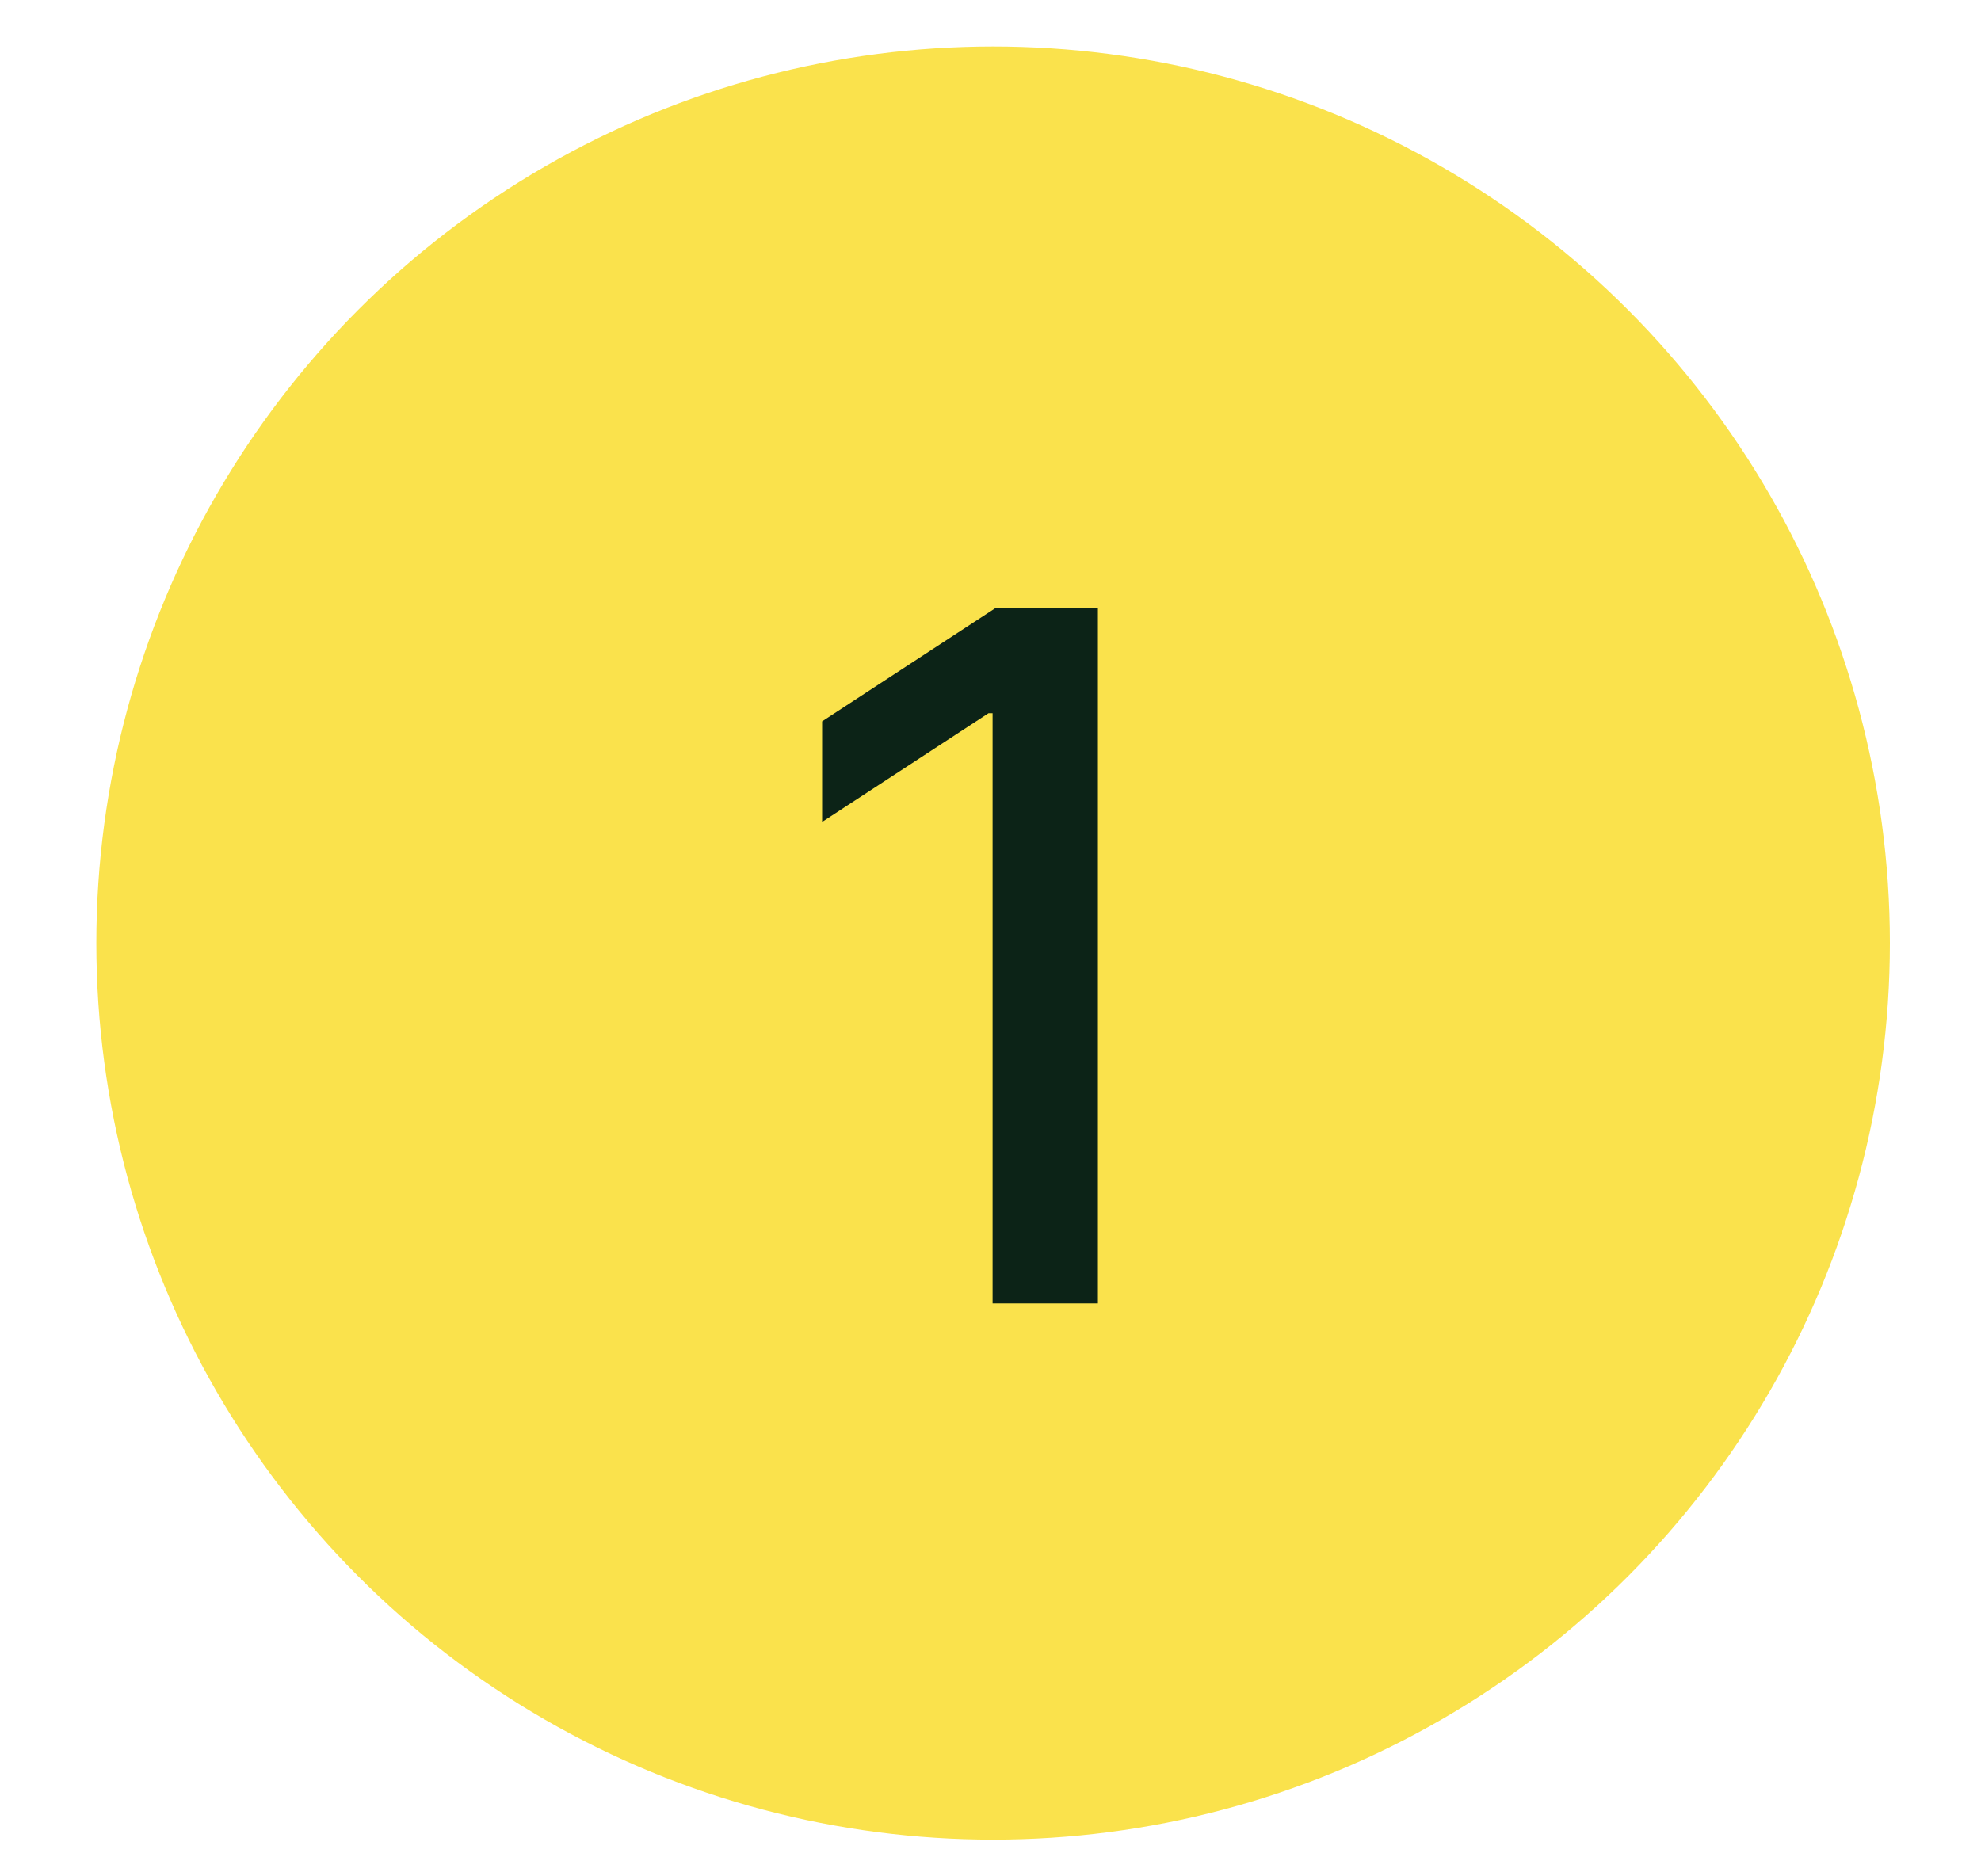
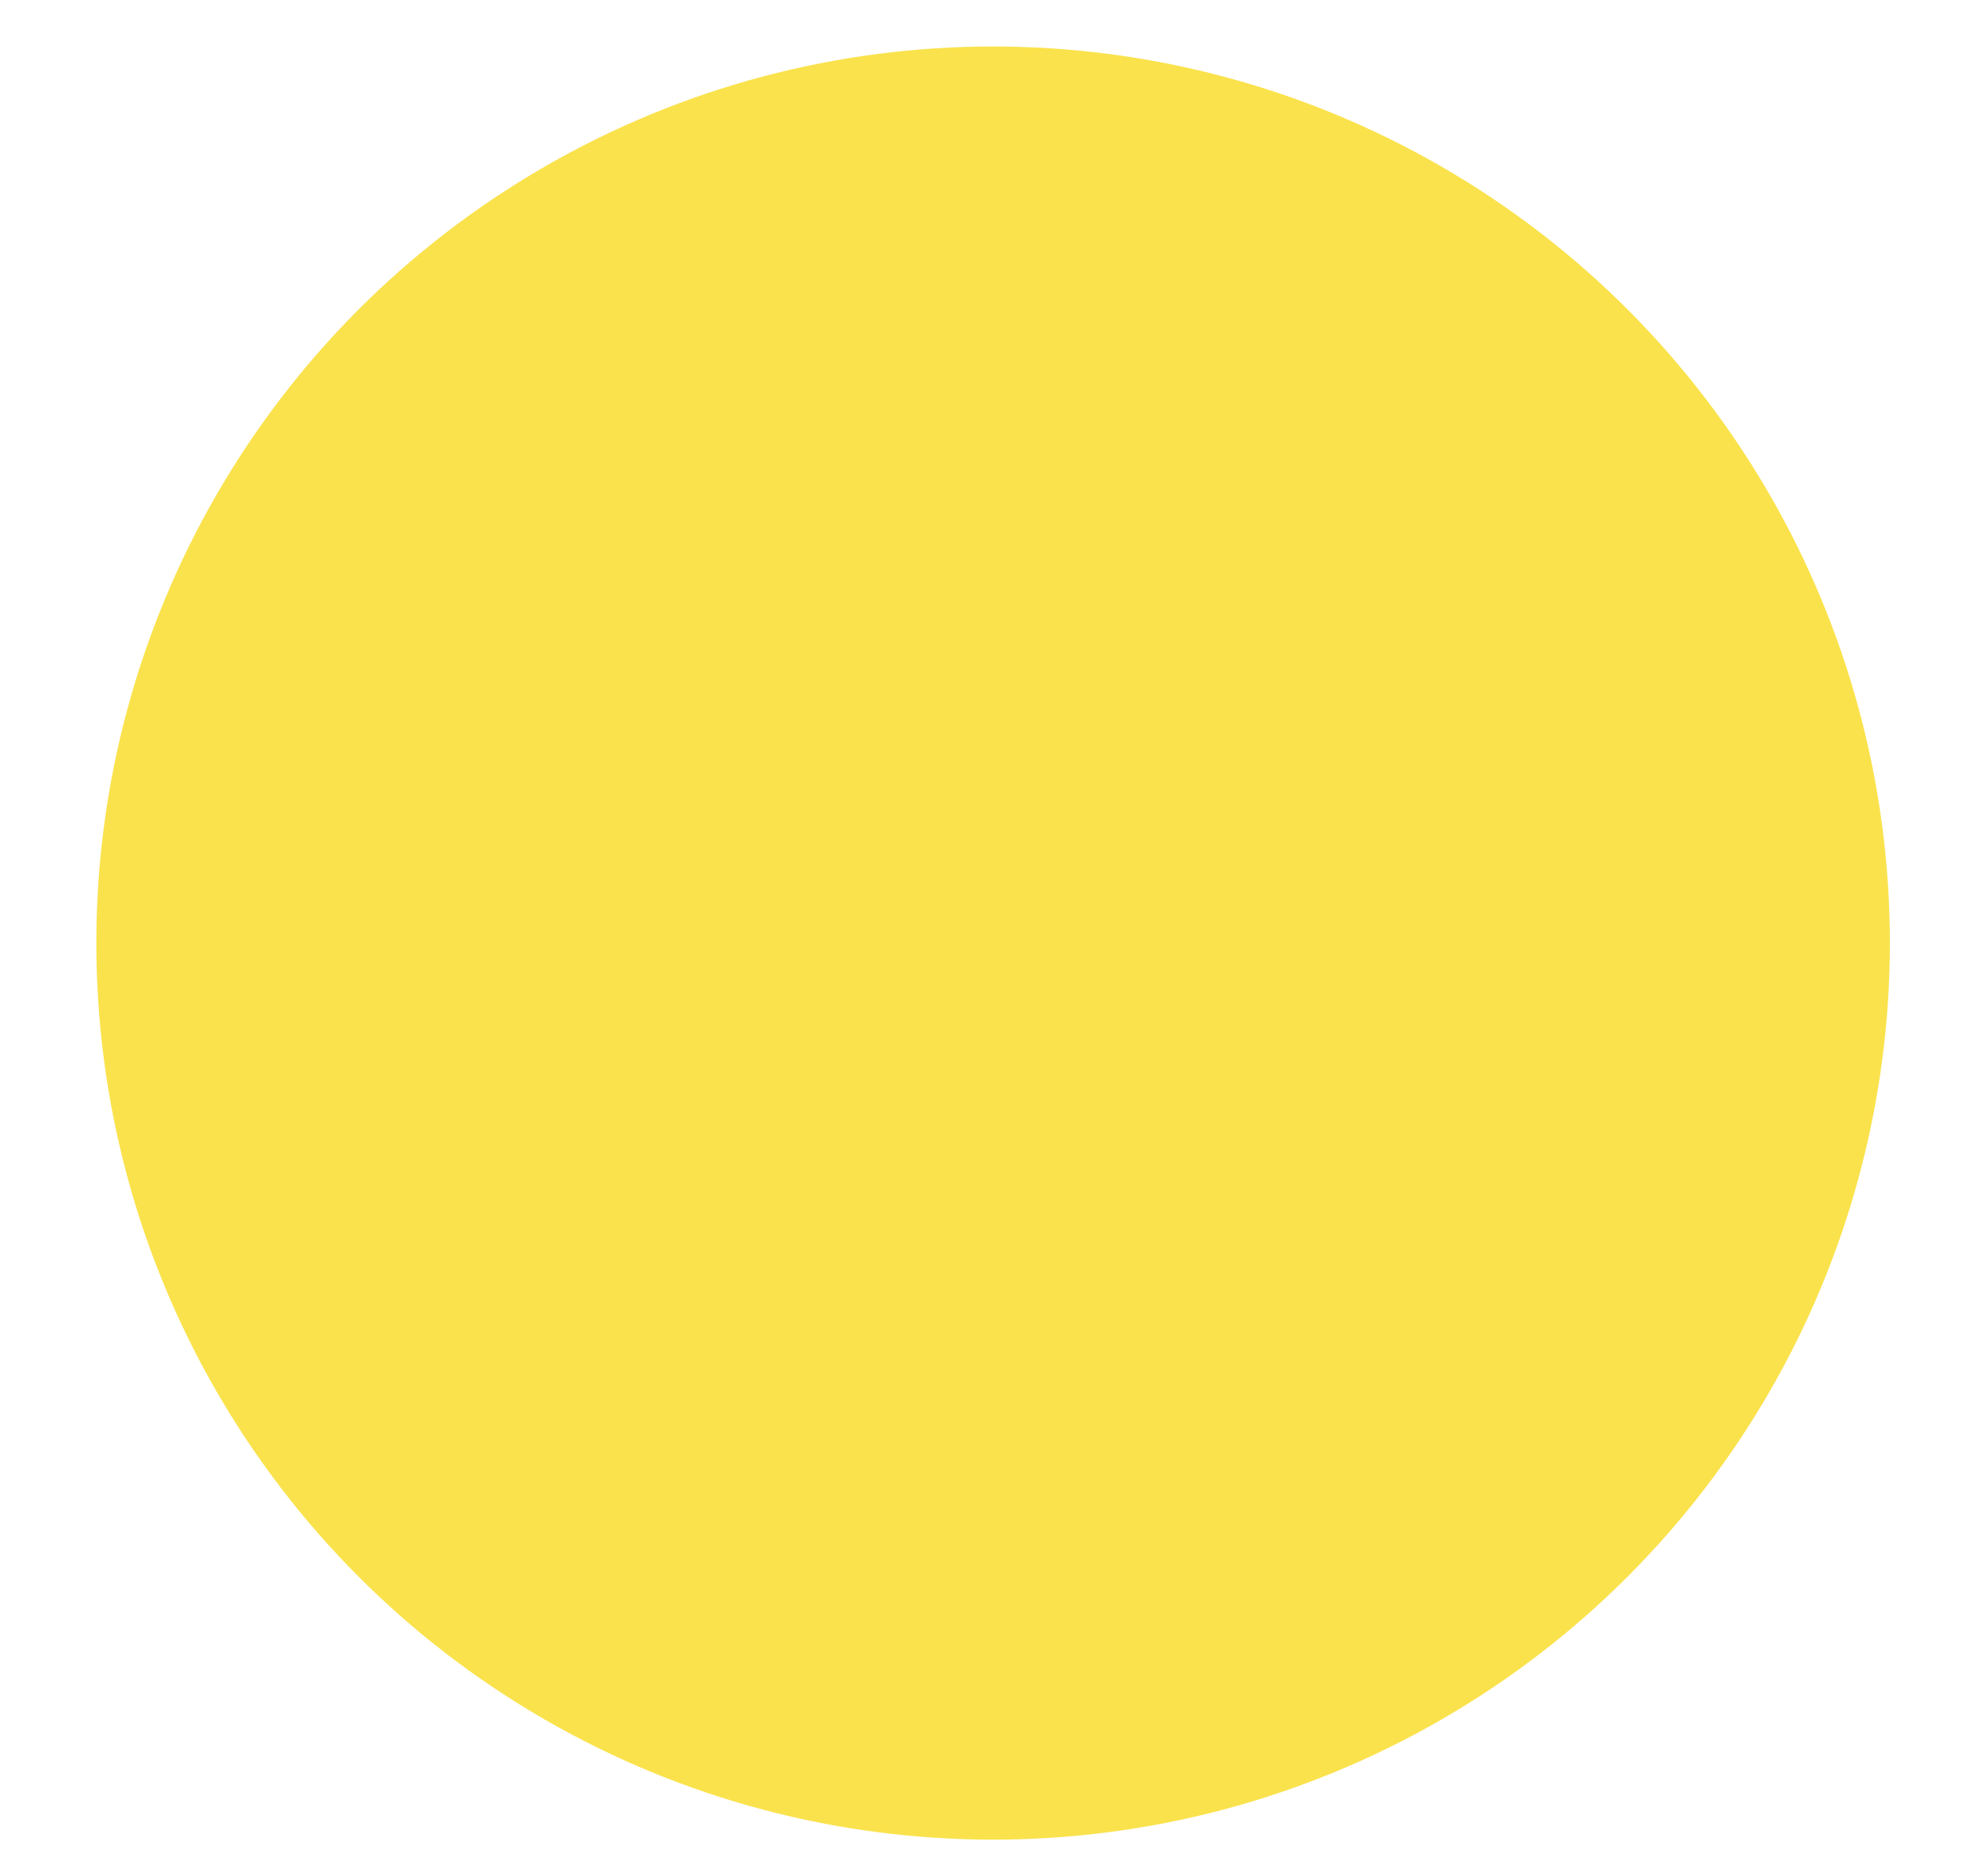
<svg xmlns="http://www.w3.org/2000/svg" width="19" height="18" viewBox="0 0 19 18" fill="none">
  <circle cx="9.525" cy="9.047" r="8.601" fill="#FAE24C" />
-   <path d="M10.53 5.832V12.504H9.52V6.842H9.481L7.885 7.885V6.92L9.55 5.832H10.53Z" fill="#0C2317" />
</svg>